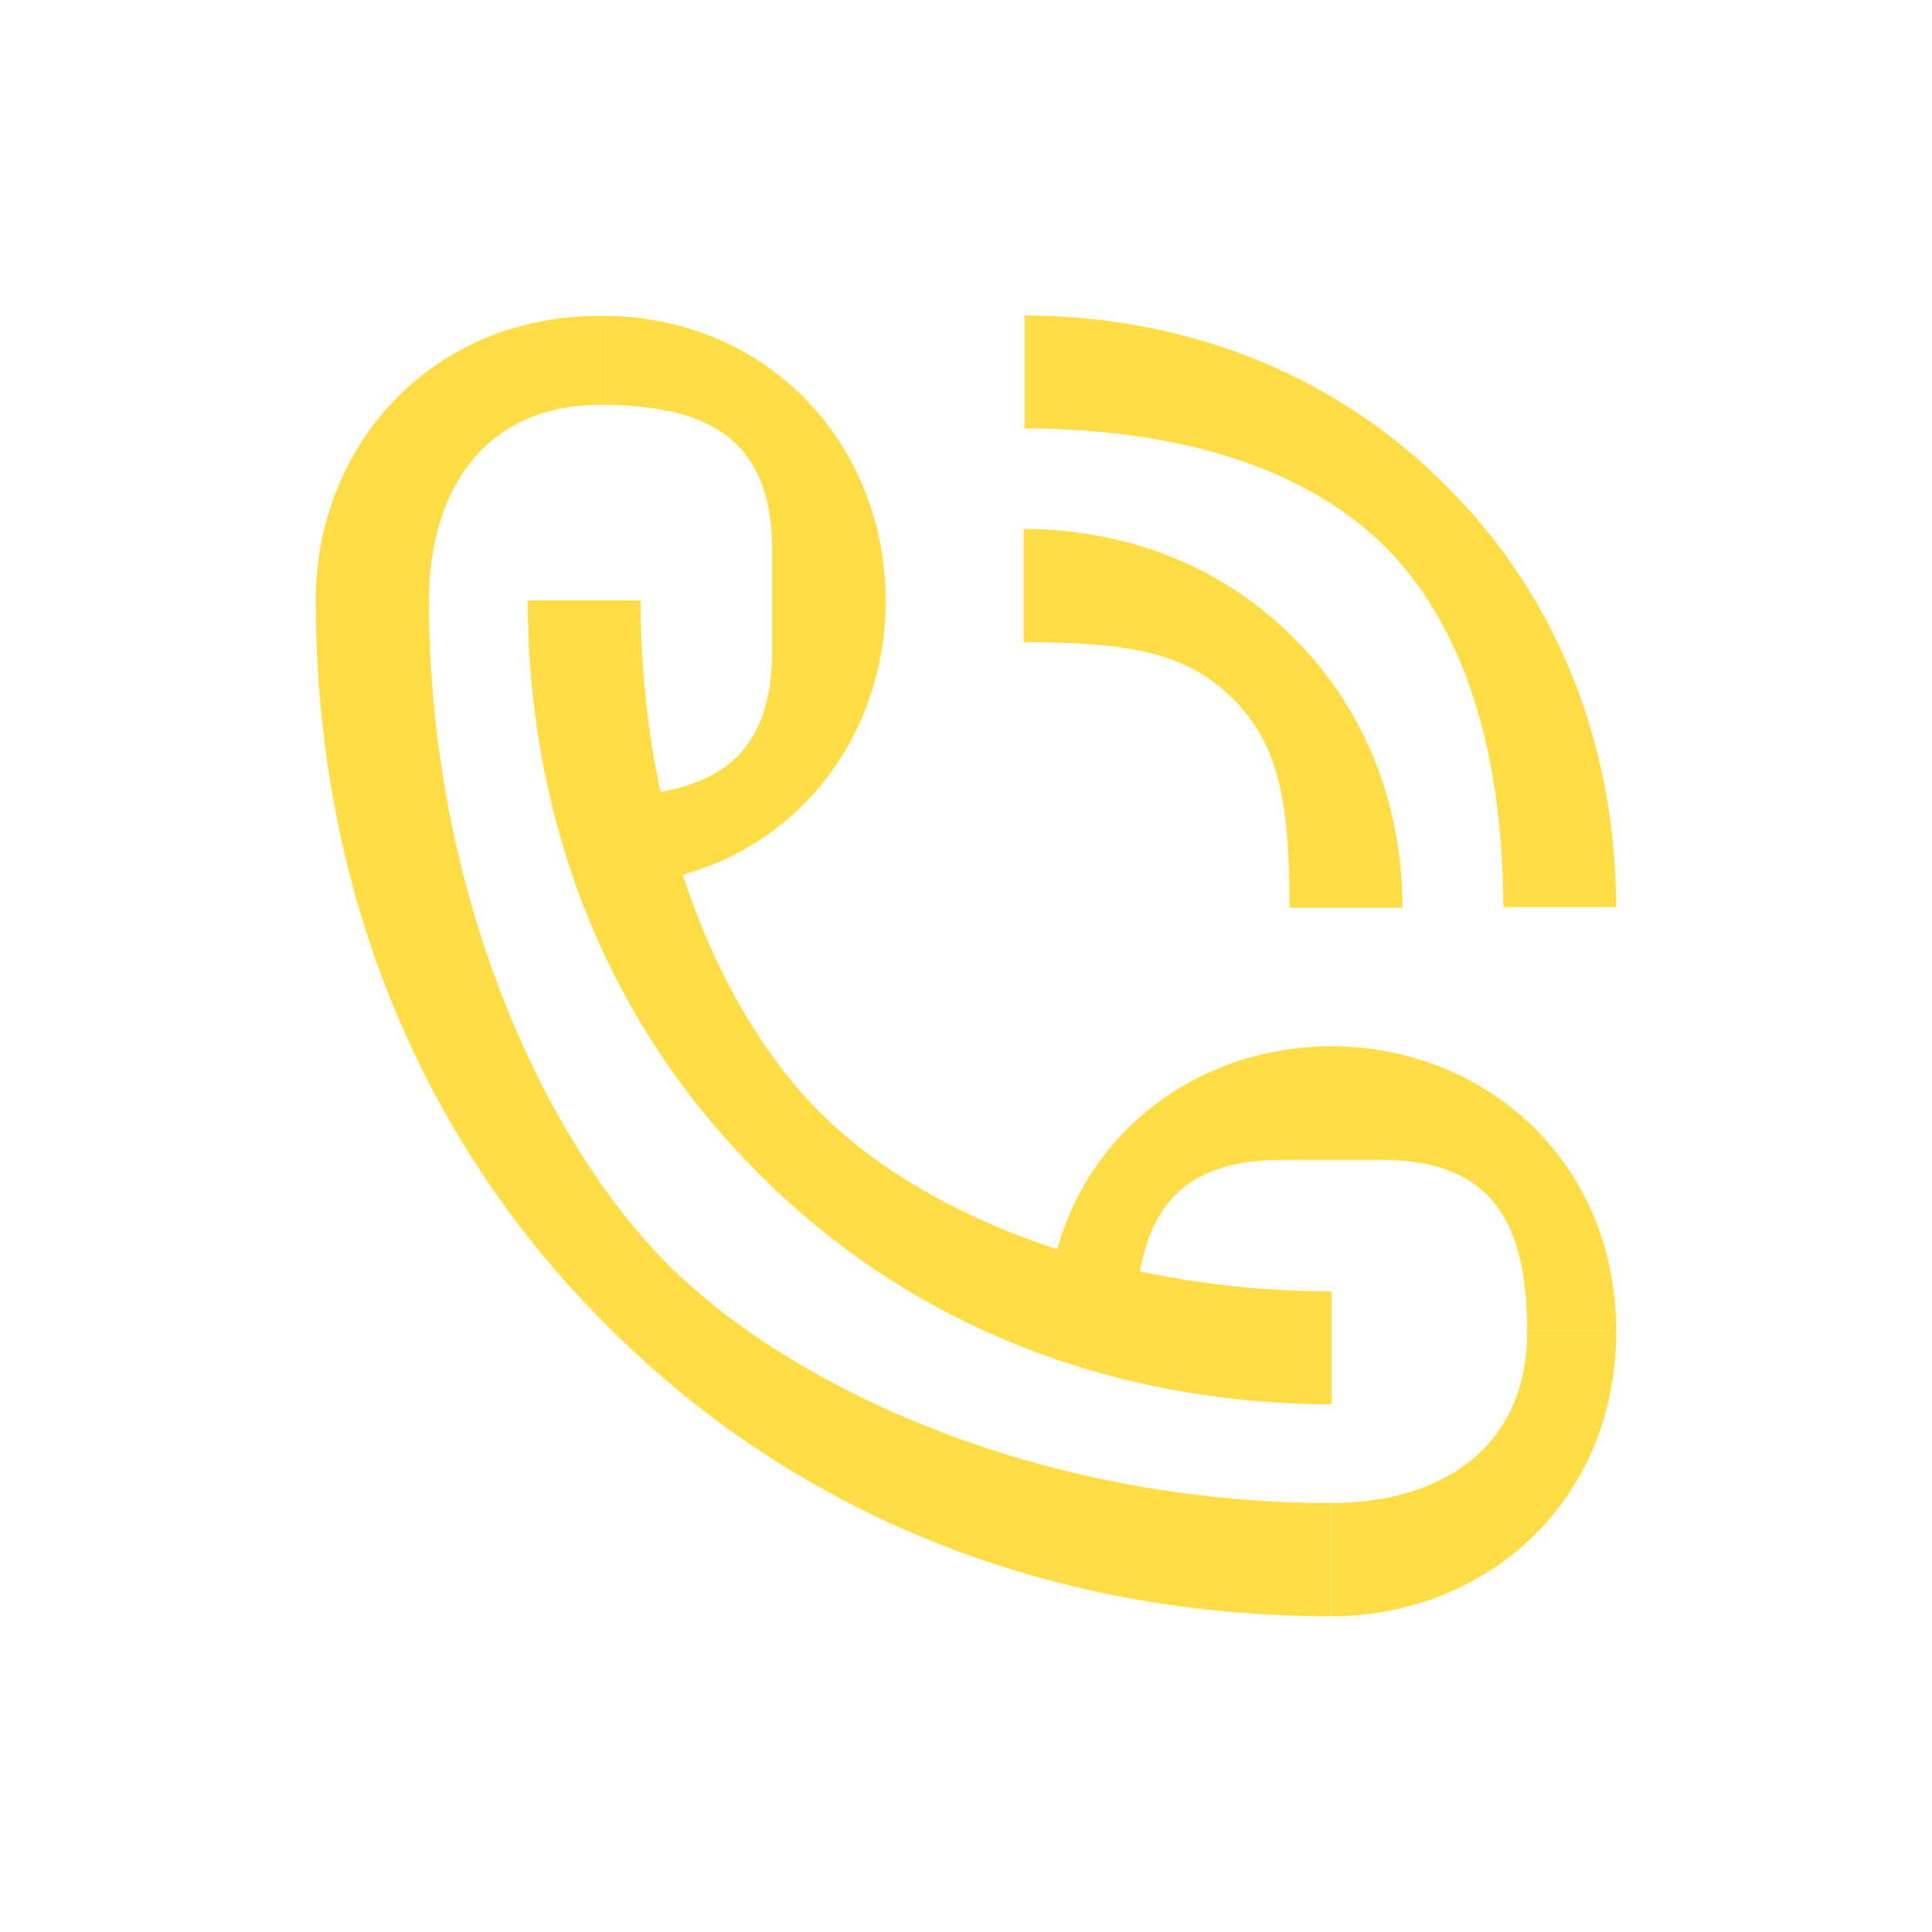
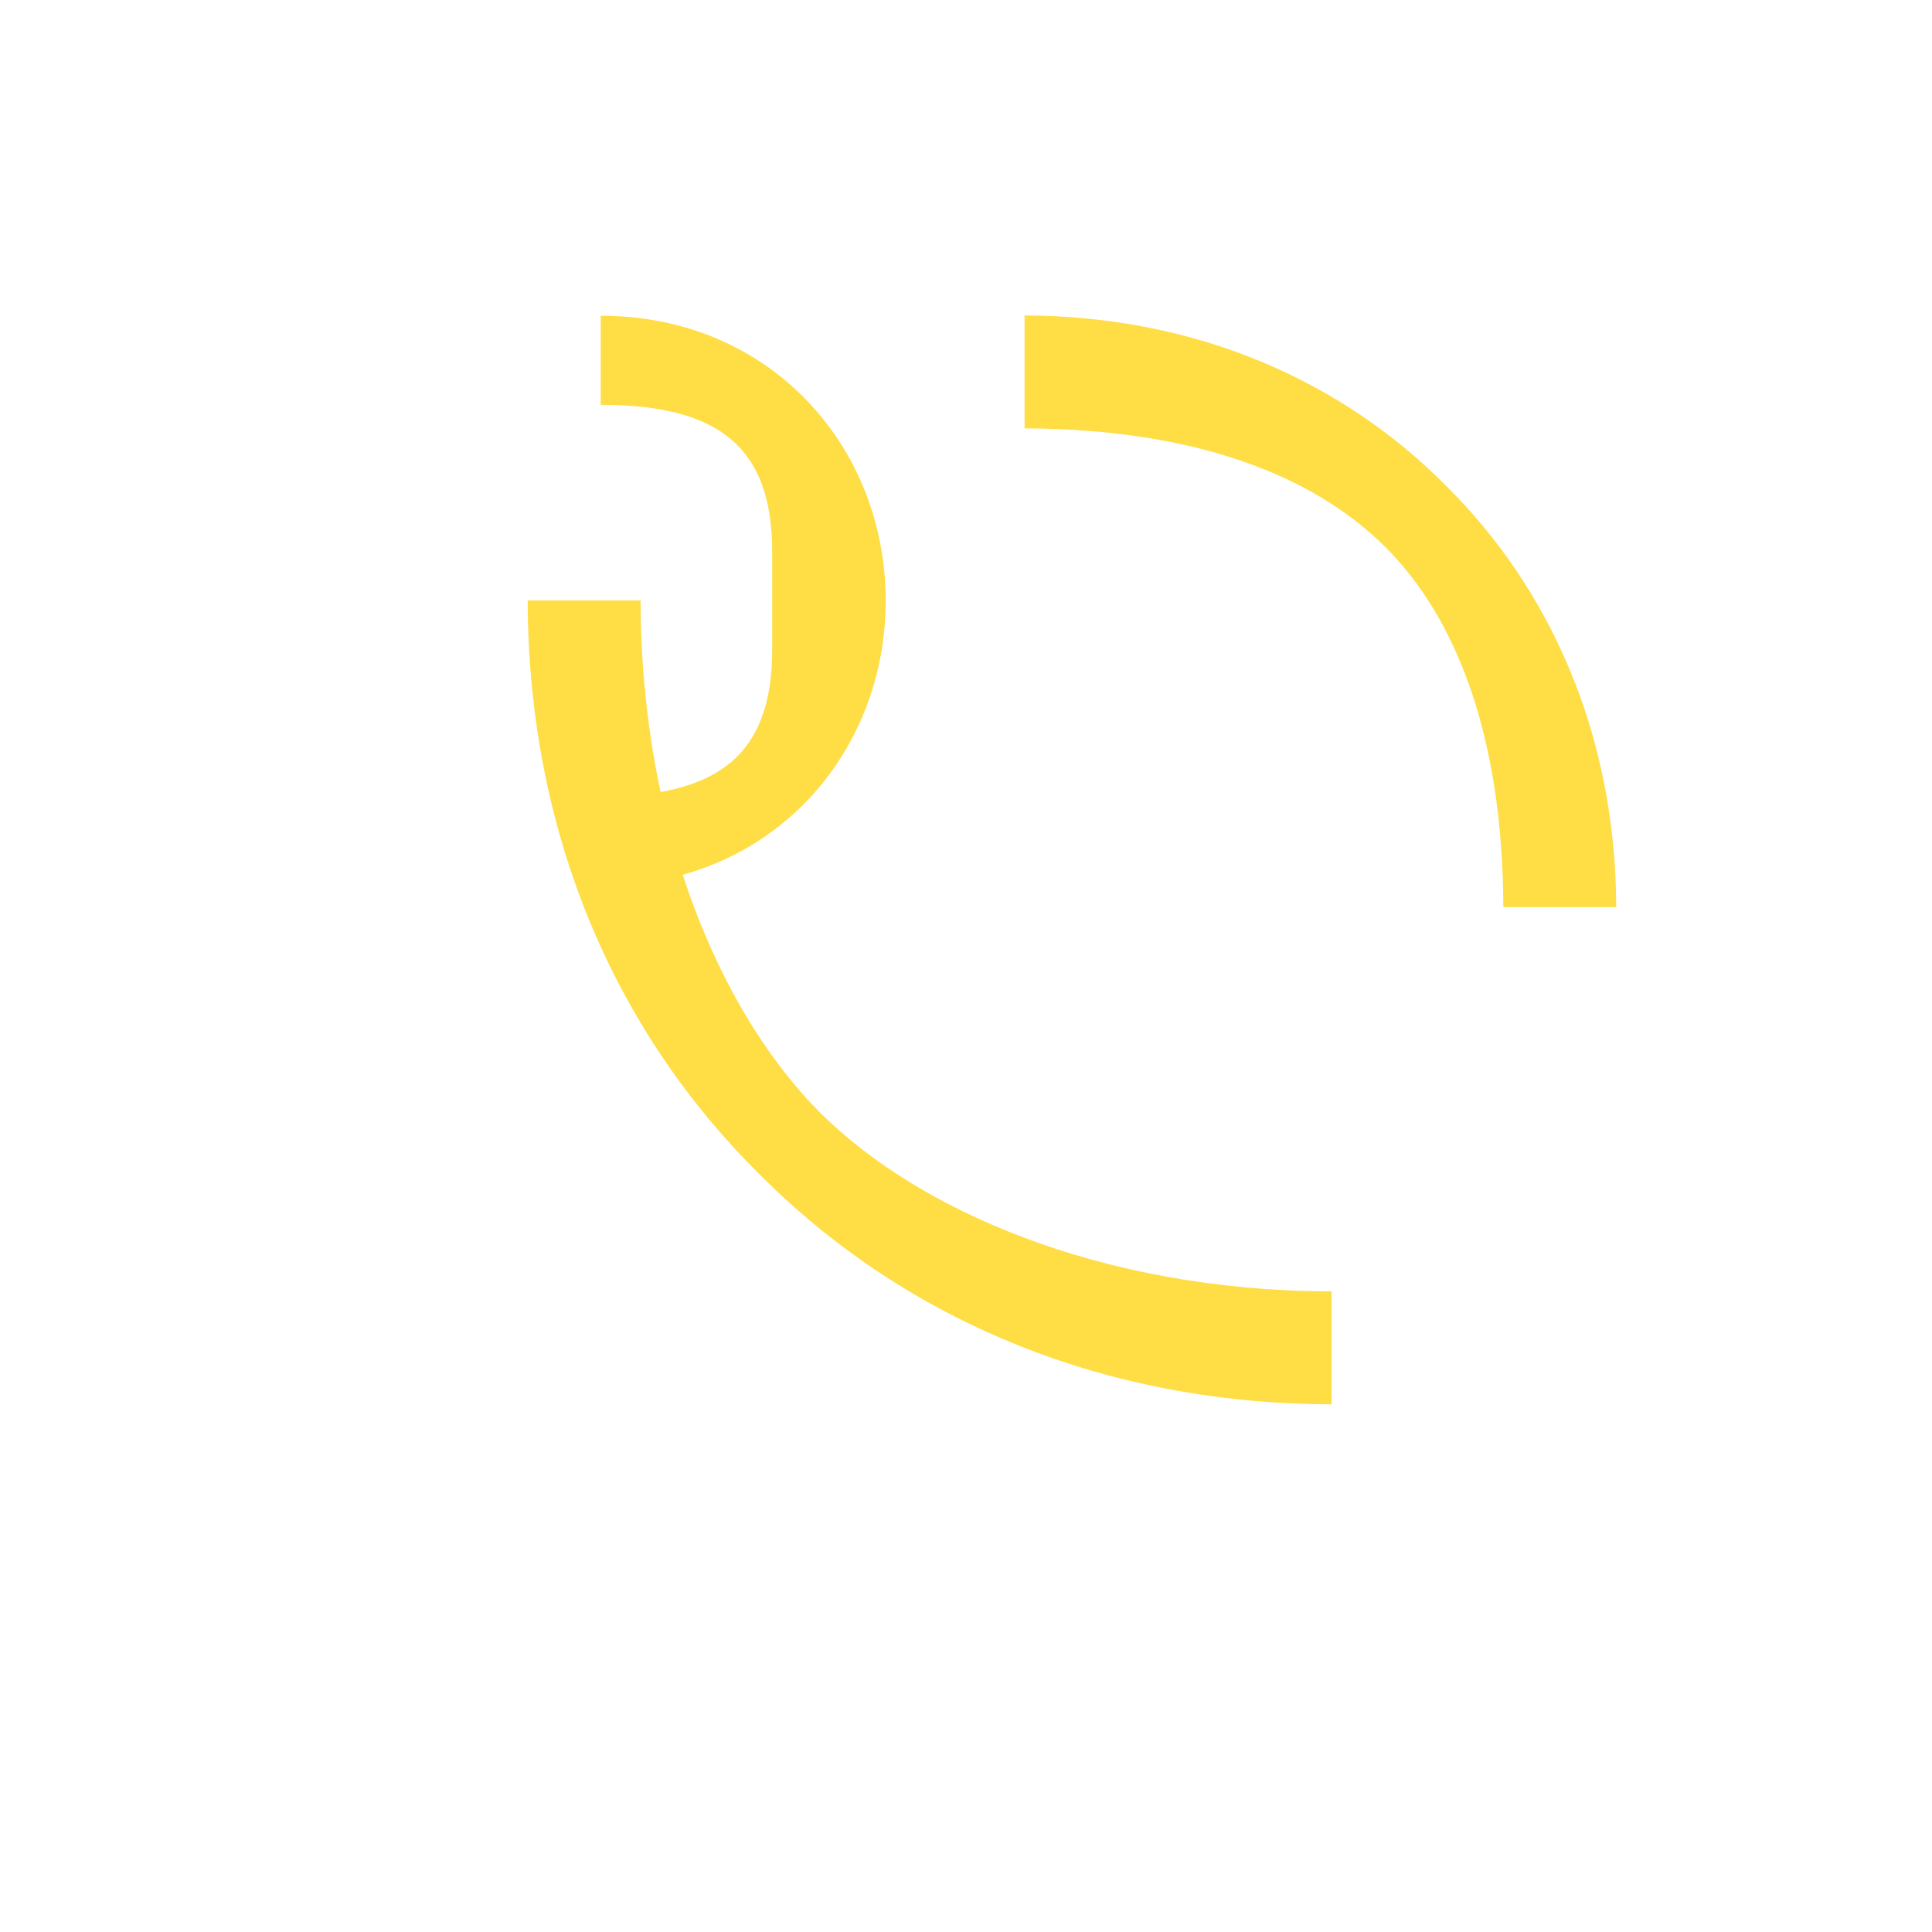
<svg xmlns="http://www.w3.org/2000/svg" id="Ebene_1" data-name="Ebene 1" viewBox="0 0 64 64">
  <defs>
    <style>
      .cls-1 {
        fill: #fd4;
      }
    </style>
  </defs>
  <g>
    <path class="cls-1" d="M33.94,14.19c5.67.02,9.58,1.57,11.94,3.92s3.9,6.27,3.92,11.94h3.74c-.02-5.75-2.2-10.55-5.64-13.96-3.41-3.44-8.21-5.62-13.96-5.64v3.74Z" />
-     <path class="cls-1" d="M33.92,21.27c3.62.01,5.42.38,6.92,1.88s1.87,3.3,1.88,6.92h3.74c-.01-3.68-1.4-6.75-3.61-8.94-2.18-2.2-5.25-3.59-8.94-3.61v3.74Z" />
  </g>
  <g>
-     <path class="cls-1" d="M22.12,41.88c-4.05-4.05-7.91-12.23-7.91-22h-3.75c0,9.91,3.73,18.16,9.64,24.02,5.86,5.91,14.1,9.64,24,9.64v-3.75c-9.76,0-17.94-3.86-21.98-7.91Z" />
    <path class="cls-1" d="M44.12,42.78c-7.72-.02-13.76-2.73-16.96-5.93-3.2-3.2-5.92-9.24-5.94-16.96h-3.74c.02,7.83,2.97,14.34,7.65,18.98,4.64,4.68,11.16,7.63,18.98,7.65v-3.74Z" />
-     <path class="cls-1" d="M50.59,44.1c0,4.02-3.06,5.69-6.48,5.69v3.75c5.07,0,9.43-3.76,9.43-9.44h-2.95Z" />
-     <path class="cls-1" d="M42.48,38.42c-3.42,0-4.87,1.71-4.87,5.68h-2.95c0-5.64,4.36-9.44,9.44-9.44s9.44,3.8,9.44,9.44h-2.95c0-3.97-1.45-5.68-4.87-5.68h-3.25Z" />
-     <path class="cls-1" d="M19.9,13.41c-4.02,0-5.69,3.06-5.69,6.48h-3.75c0-5.07,3.76-9.43,9.44-9.43v2.95Z" />
    <path class="cls-1" d="M25.58,21.52c0,3.42-1.71,4.87-5.68,4.87v2.95c5.64,0,9.44-4.36,9.44-9.44s-3.8-9.44-9.44-9.44v2.95c3.97,0,5.68,1.45,5.68,4.87v3.25Z" />
  </g>
</svg>